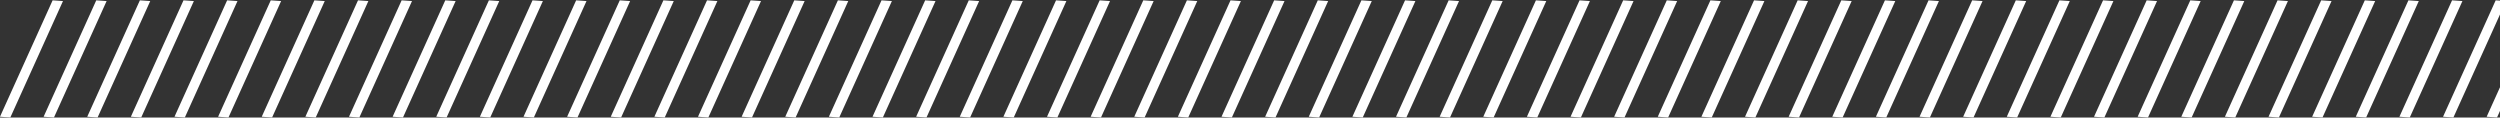
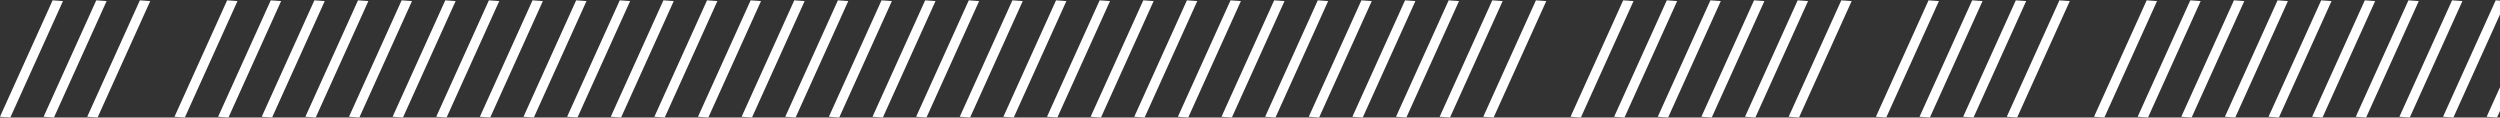
<svg xmlns="http://www.w3.org/2000/svg" width="1680" height="79" viewBox="0 0 1680 79" fill="none">
  <rect x="0" y="0" width="1680" height="79" fill="#333333" stroke="none" />
  <line y1="-3.491" x2="85.859" y2="-3.491" transform="matrix(-0.412 0.911 -0.998 -0.069 35.359 0.229)" stroke="white" stroke-width="6.982" />
  <line y1="-3.491" x2="85.859" y2="-3.491" transform="matrix(-0.412 0.911 -0.998 -0.069 64.68 0.229)" stroke="white" stroke-width="6.982" />
  <line y1="-3.491" x2="85.859" y2="-3.491" transform="matrix(-0.412 0.911 -0.998 -0.069 93.996 0.229)" stroke="white" stroke-width="6.982" />
-   <line y1="-3.491" x2="85.859" y2="-3.491" transform="matrix(-0.412 0.911 -0.998 -0.069 123.312 0.229)" stroke="white" stroke-width="6.982" />
  <line y1="-3.491" x2="85.859" y2="-3.491" transform="matrix(-0.412 0.911 -0.998 -0.069 152.629 0.229)" stroke="white" stroke-width="6.982" />
  <line y1="-3.491" x2="85.859" y2="-3.491" transform="matrix(-0.412 0.911 -0.998 -0.069 181.945 0.229)" stroke="white" stroke-width="6.982" />
  <line y1="-3.491" x2="85.859" y2="-3.491" transform="matrix(-0.412 0.911 -0.998 -0.069 211.262 0.229)" stroke="white" stroke-width="6.982" />
  <line y1="-3.491" x2="85.859" y2="-3.491" transform="matrix(-0.412 0.911 -0.998 -0.069 240.582 0.229)" stroke="white" stroke-width="6.982" />
  <line y1="-3.491" x2="85.859" y2="-3.491" transform="matrix(-0.412 0.911 -0.998 -0.069 269.898 0.229)" stroke="white" stroke-width="6.982" />
  <line y1="-3.491" x2="85.859" y2="-3.491" transform="matrix(-0.412 0.911 -0.998 -0.069 299.215 0.229)" stroke="white" stroke-width="6.982" />
  <line y1="-3.491" x2="85.859" y2="-3.491" transform="matrix(-0.412 0.911 -0.998 -0.069 328.531 0.229)" stroke="white" stroke-width="6.982" />
  <line y1="-3.491" x2="85.859" y2="-3.491" transform="matrix(-0.412 0.911 -0.998 -0.069 357.848 0.229)" stroke="white" stroke-width="6.982" />
  <line y1="-3.491" x2="85.859" y2="-3.491" transform="matrix(-0.412 0.911 -0.998 -0.069 387.164 0.229)" stroke="white" stroke-width="6.982" />
  <line y1="-3.491" x2="85.859" y2="-3.491" transform="matrix(-0.412 0.911 -0.998 -0.069 416.48 0.229)" stroke="white" stroke-width="6.982" />
  <line y1="-3.491" x2="85.859" y2="-3.491" transform="matrix(-0.412 0.911 -0.998 -0.069 445.797 0.229)" stroke="white" stroke-width="6.982" />
  <line y1="-3.491" x2="85.859" y2="-3.491" transform="matrix(-0.412 0.911 -0.998 -0.069 475.117 0.229)" stroke="white" stroke-width="6.982" />
  <line y1="-3.491" x2="85.859" y2="-3.491" transform="matrix(-0.412 0.911 -0.998 -0.069 504.43 0.229)" stroke="white" stroke-width="6.982" />
  <line y1="-3.491" x2="85.859" y2="-3.491" transform="matrix(-0.412 0.911 -0.998 -0.069 533.75 0.229)" stroke="white" stroke-width="6.982" />
  <line y1="-3.491" x2="85.859" y2="-3.491" transform="matrix(-0.412 0.911 -0.998 -0.069 563.066 0.229)" stroke="white" stroke-width="6.982" />
  <line y1="-3.491" x2="85.859" y2="-3.491" transform="matrix(-0.412 0.911 -0.998 -0.069 592.383 0.229)" stroke="white" stroke-width="6.982" />
  <line y1="-3.491" x2="85.859" y2="-3.491" transform="matrix(-0.412 0.911 -0.998 -0.069 621.699 0.229)" stroke="white" stroke-width="6.982" />
  <line y1="-3.491" x2="85.859" y2="-3.491" transform="matrix(-0.412 0.911 -0.998 -0.069 651.016 0.229)" stroke="white" stroke-width="6.982" />
  <line y1="-3.491" x2="85.859" y2="-3.491" transform="matrix(-0.412 0.911 -0.998 -0.069 680.332 0.229)" stroke="white" stroke-width="6.982" />
  <line y1="-3.491" x2="85.859" y2="-3.491" transform="matrix(-0.412 0.911 -0.998 -0.069 709.648 0.229)" stroke="white" stroke-width="6.982" />
  <line y1="-3.491" x2="85.859" y2="-3.491" transform="matrix(-0.412 0.911 -0.998 -0.069 738.965 0.229)" stroke="white" stroke-width="6.982" />
  <line y1="-3.491" x2="85.859" y2="-3.491" transform="matrix(-0.412 0.911 -0.998 -0.069 768.281 0.229)" stroke="white" stroke-width="6.982" />
  <line y1="-3.491" x2="85.859" y2="-3.491" transform="matrix(-0.412 0.911 -0.998 -0.069 797.598 0.229)" stroke="white" stroke-width="6.982" />
  <line y1="-3.491" x2="85.859" y2="-3.491" transform="matrix(-0.412 0.911 -0.998 -0.069 826.914 0.229)" stroke="white" stroke-width="6.982" />
  <line y1="-3.491" x2="85.859" y2="-3.491" transform="matrix(-0.412 0.911 -0.998 -0.069 856.23 0.229)" stroke="white" stroke-width="6.982" />
  <line y1="-3.491" x2="85.859" y2="-3.491" transform="matrix(-0.412 0.911 -0.998 -0.069 885.551 0.229)" stroke="white" stroke-width="6.982" />
  <line y1="-3.491" x2="85.859" y2="-3.491" transform="matrix(-0.412 0.911 -0.998 -0.069 914.863 0.229)" stroke="white" stroke-width="6.982" />
  <line y1="-3.491" x2="85.859" y2="-3.491" transform="matrix(-0.412 0.911 -0.998 -0.069 944.18 0.229)" stroke="white" stroke-width="6.982" />
  <line y1="-3.491" x2="85.859" y2="-3.491" transform="matrix(-0.412 0.911 -0.998 -0.069 973.496 0.229)" stroke="white" stroke-width="6.982" />
  <line y1="-3.491" x2="85.859" y2="-3.491" transform="matrix(-0.412 0.911 -0.998 -0.069 1002.82 0.229)" stroke="white" stroke-width="6.982" />
  <line y1="-3.491" x2="85.859" y2="-3.491" transform="matrix(-0.412 0.911 -0.998 -0.069 1032.13 0.229)" stroke="white" stroke-width="6.982" />
-   <line y1="-3.491" x2="85.859" y2="-3.491" transform="matrix(-0.412 0.911 -0.998 -0.069 1061.45 0.229)" stroke="white" stroke-width="6.982" />
  <line y1="-3.491" x2="85.859" y2="-3.491" transform="matrix(-0.412 0.911 -0.998 -0.069 1090.77 0.229)" stroke="white" stroke-width="6.982" />
  <line y1="-3.491" x2="85.859" y2="-3.491" transform="matrix(-0.412 0.911 -0.998 -0.069 1120.08 0.229)" stroke="white" stroke-width="6.982" />
  <line y1="-3.491" x2="85.859" y2="-3.491" transform="matrix(-0.412 0.911 -0.998 -0.069 1149.4 0.229)" stroke="white" stroke-width="6.982" />
  <line y1="-3.491" x2="85.859" y2="-3.491" transform="matrix(-0.412 0.911 -0.998 -0.069 1178.71 0.229)" stroke="white" stroke-width="6.982" />
  <line y1="-3.491" x2="85.859" y2="-3.491" transform="matrix(-0.412 0.911 -0.998 -0.069 1208.03 0.229)" stroke="white" stroke-width="6.982" />
  <line y1="-3.491" x2="85.859" y2="-3.491" transform="matrix(-0.412 0.911 -0.998 -0.069 1237.35 0.229)" stroke="white" stroke-width="6.982" />
-   <line y1="-3.491" x2="85.859" y2="-3.491" transform="matrix(-0.412 0.911 -0.998 -0.069 1266.66 0.229)" stroke="white" stroke-width="6.982" />
  <line y1="-3.491" x2="85.859" y2="-3.491" transform="matrix(-0.412 0.911 -0.998 -0.069 1295.98 0.229)" stroke="white" stroke-width="6.982" />
  <line y1="-3.491" x2="85.859" y2="-3.491" transform="matrix(-0.412 0.911 -0.998 -0.069 1325.3 0.229)" stroke="white" stroke-width="6.982" />
  <line y1="-3.491" x2="85.859" y2="-3.491" transform="matrix(-0.412 0.911 -0.998 -0.069 1354.62 0.229)" stroke="white" stroke-width="6.982" />
  <line y1="-3.491" x2="85.859" y2="-3.491" transform="matrix(-0.412 0.911 -0.998 -0.069 1383.93 0.229)" stroke="white" stroke-width="6.982" />
-   <line y1="-3.491" x2="85.859" y2="-3.491" transform="matrix(-0.412 0.911 -0.998 -0.069 1413.25 0.229)" stroke="white" stroke-width="6.982" />
  <line y1="-3.491" x2="85.859" y2="-3.491" transform="matrix(-0.412 0.911 -0.998 -0.069 1442.56 0.229)" stroke="white" stroke-width="6.982" />
  <line y1="-3.491" x2="85.859" y2="-3.491" transform="matrix(-0.412 0.911 -0.998 -0.069 1471.88 0.229)" stroke="white" stroke-width="6.982" />
  <line y1="-3.491" x2="85.859" y2="-3.491" transform="matrix(-0.412 0.911 -0.998 -0.069 1501.2 0.229)" stroke="white" stroke-width="6.982" />
  <line y1="-3.491" x2="85.859" y2="-3.491" transform="matrix(-0.412 0.911 -0.998 -0.069 1530.51 0.229)" stroke="white" stroke-width="6.982" />
  <line y1="-3.491" x2="85.859" y2="-3.491" transform="matrix(-0.412 0.911 -0.998 -0.069 1559.83 0.229)" stroke="white" stroke-width="6.982" />
  <line y1="-3.491" x2="85.859" y2="-3.491" transform="matrix(-0.412 0.911 -0.998 -0.069 1589.14 0.229)" stroke="white" stroke-width="6.982" />
  <line y1="-3.491" x2="85.859" y2="-3.491" transform="matrix(-0.412 0.911 -0.998 -0.069 1618.46 0.229)" stroke="white" stroke-width="6.982" />
  <line y1="-3.491" x2="85.859" y2="-3.491" transform="matrix(-0.412 0.911 -0.998 -0.069 1647.78 0.229)" stroke="white" stroke-width="6.982" />
  <line y1="-3.491" x2="85.859" y2="-3.491" transform="matrix(-0.412 0.911 -0.998 -0.069 1677.1 0.229)" stroke="white" stroke-width="6.982" />
  <line y1="-3.491" x2="85.859" y2="-3.491" transform="matrix(-0.412 0.911 -0.998 -0.069 1706.41 0.229)" stroke="white" stroke-width="6.982" />
</svg>